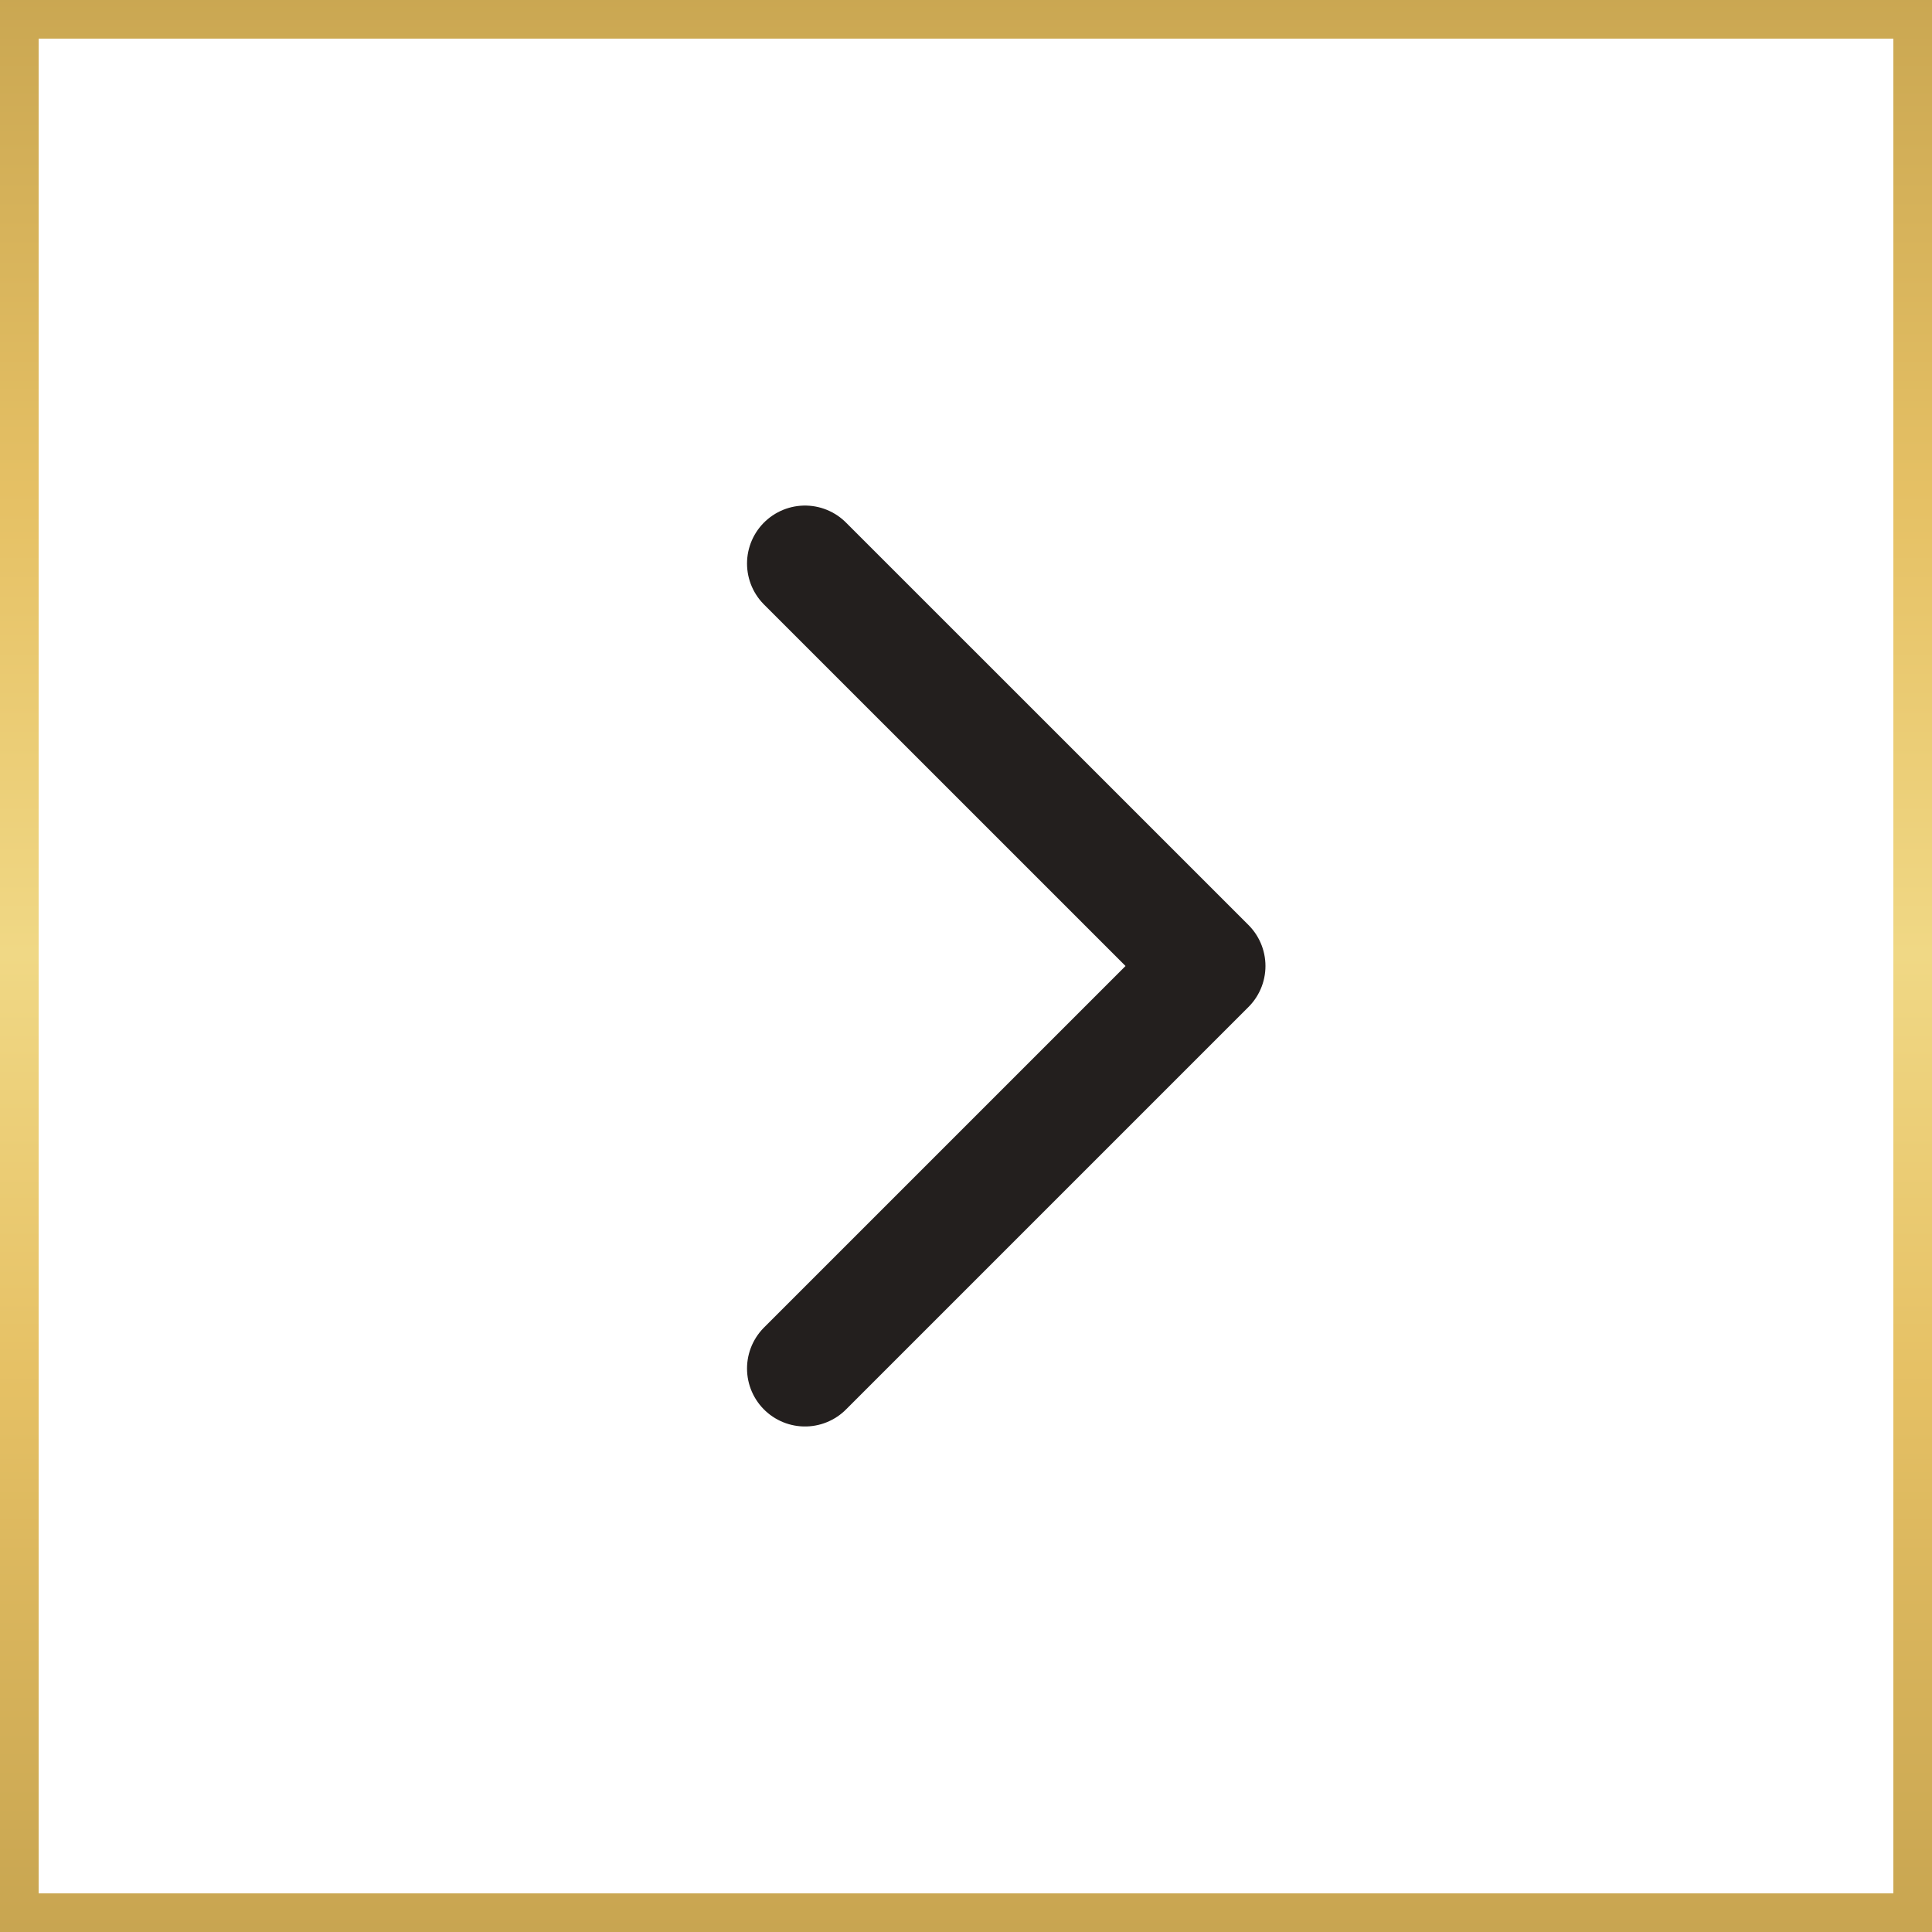
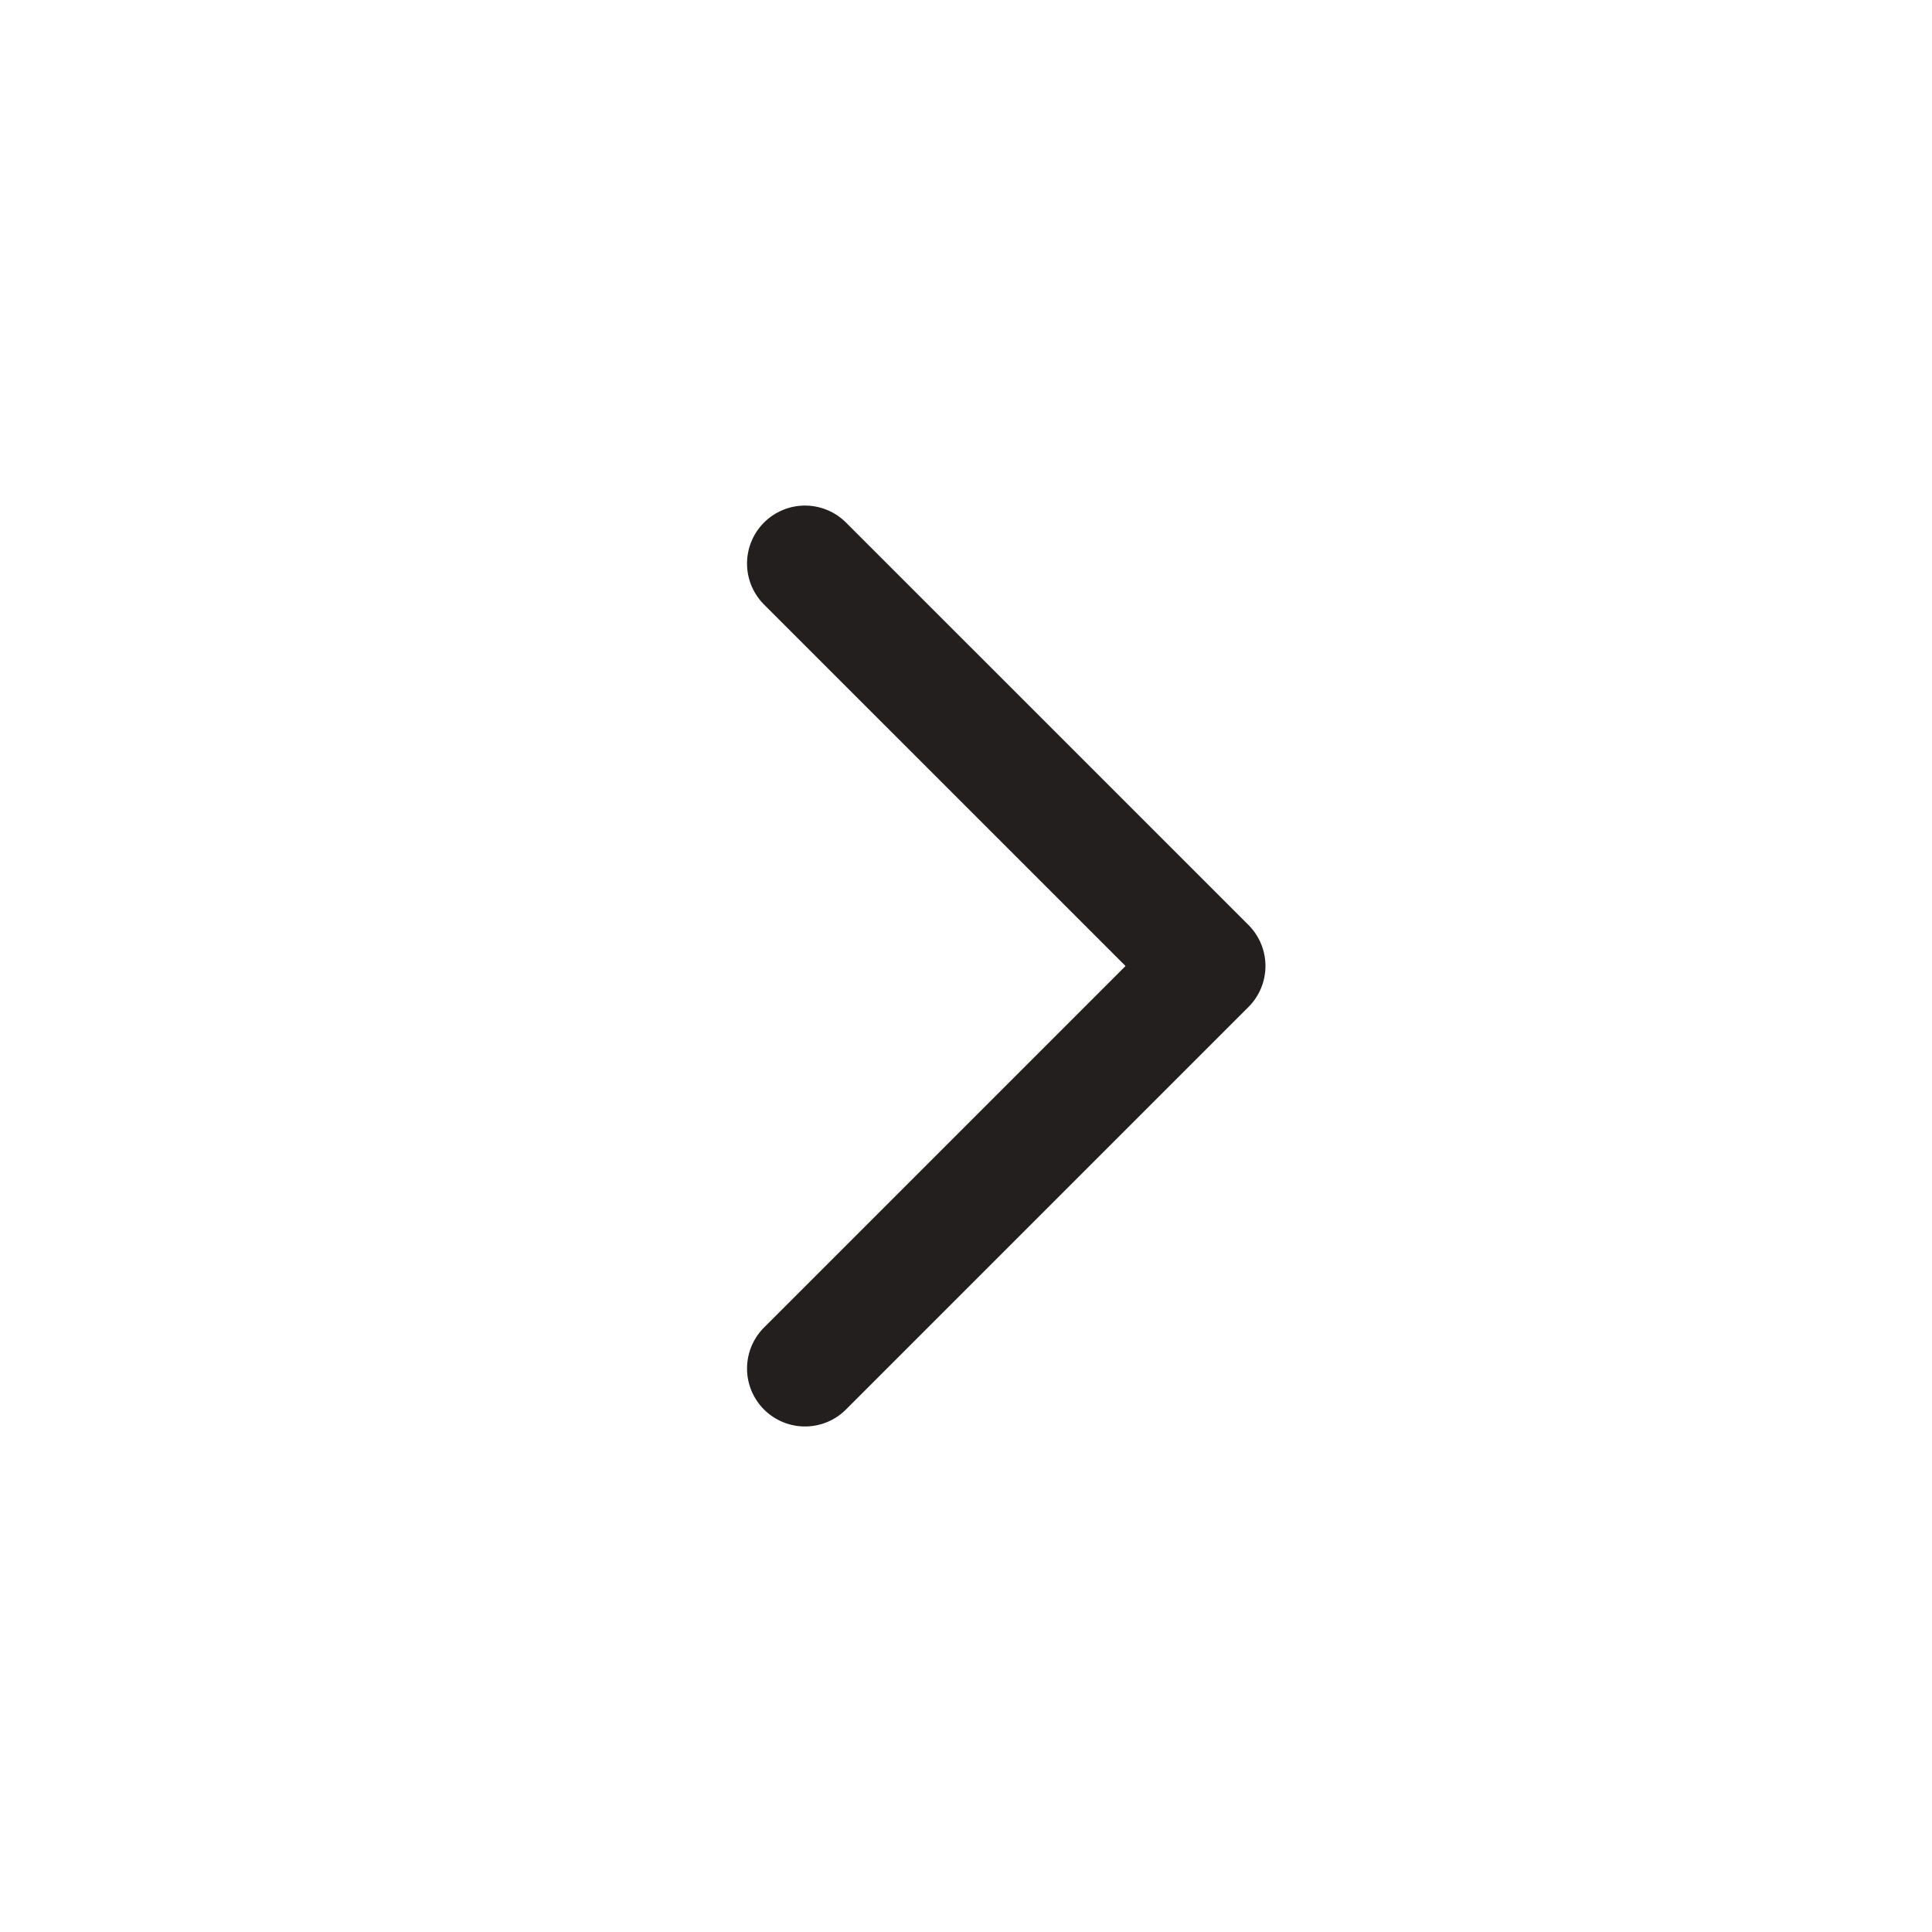
<svg xmlns="http://www.w3.org/2000/svg" width="50" height="50" viewBox="0 0 50 50" fill="none">
-   <rect x="49.5" y="0.5" width="49" height="49" transform="rotate(90 49.5 0.5)" stroke="url(#paint0_linear_2705_2894)" />
  <path d="M20.833 35.417L31.25 25L20.833 14.584" stroke="#231F1E" stroke-width="3" stroke-linecap="round" stroke-linejoin="round" />
  <defs>
    <linearGradient id="paint0_linear_2705_2894" x1="46.882" y1="24.657" x2="100" y2="24.657" gradientUnits="userSpaceOnUse">
      <stop stop-color="#C6A34F" />
      <stop offset="0.288" stop-color="#E6C165" />
      <stop offset="0.505" stop-color="#F0D885" />
      <stop offset="0.707" stop-color="#E6C165" />
      <stop offset="1" stop-color="#C6A34F" />
    </linearGradient>
  </defs>
</svg>